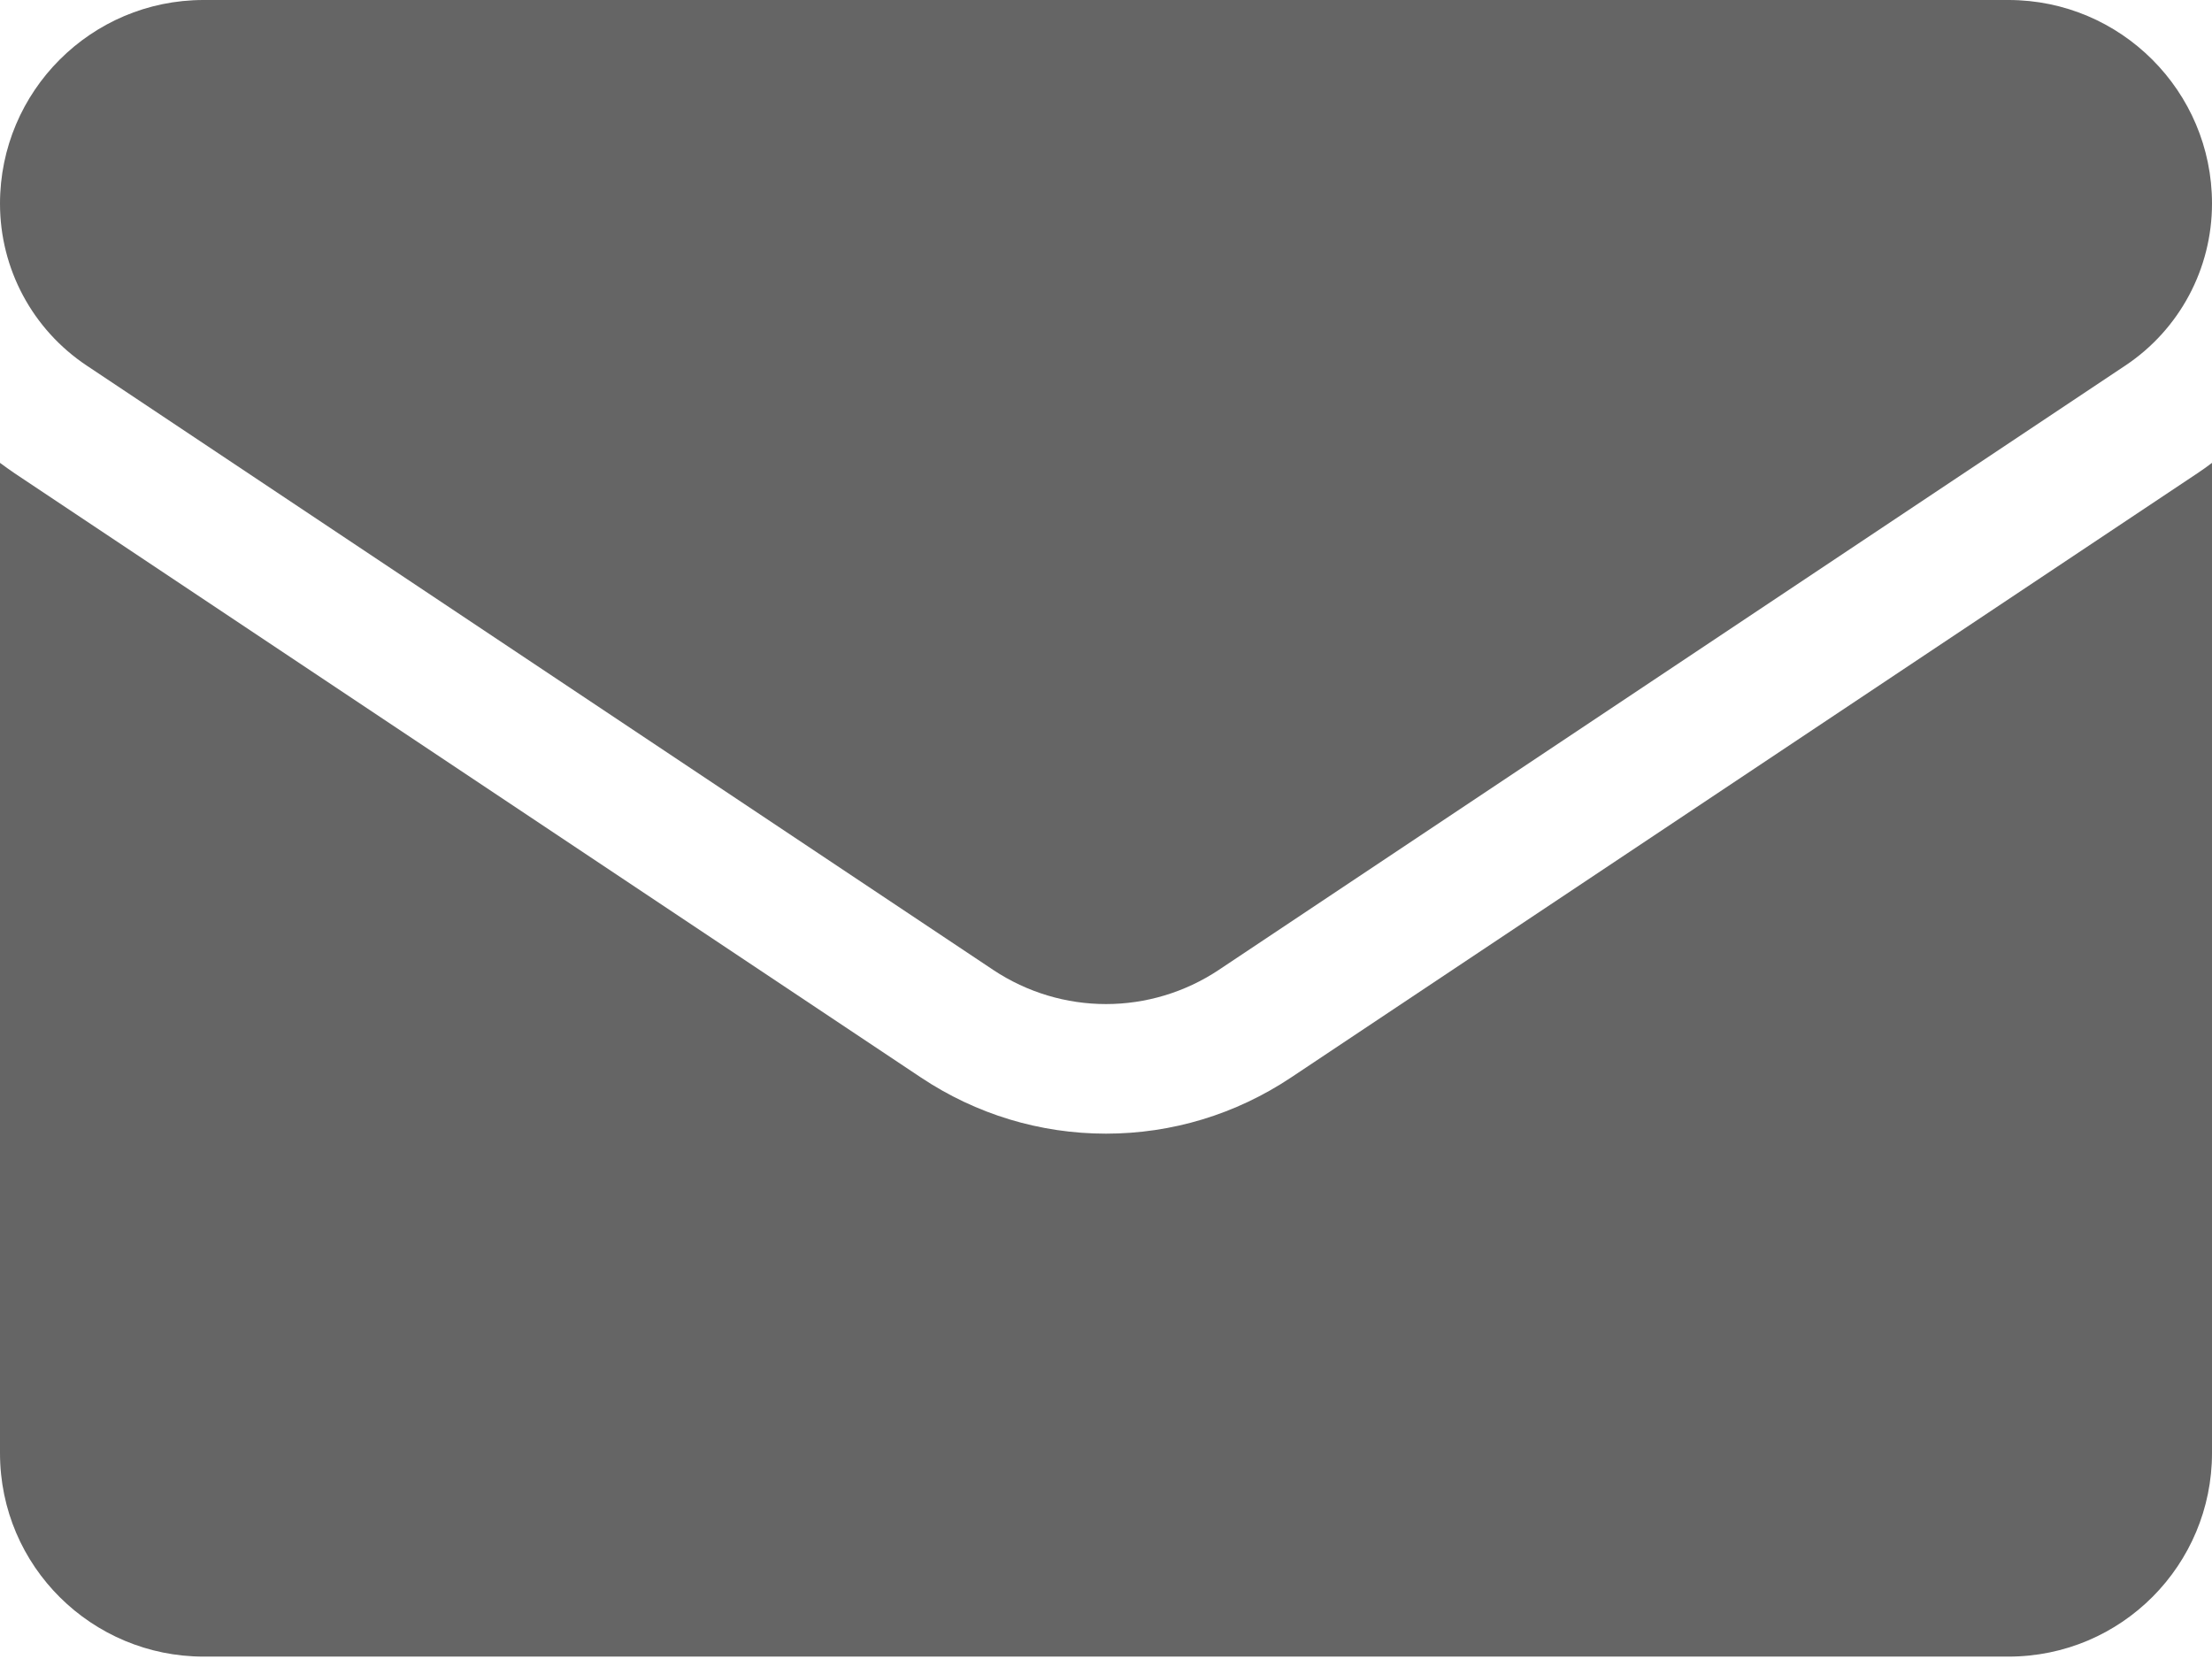
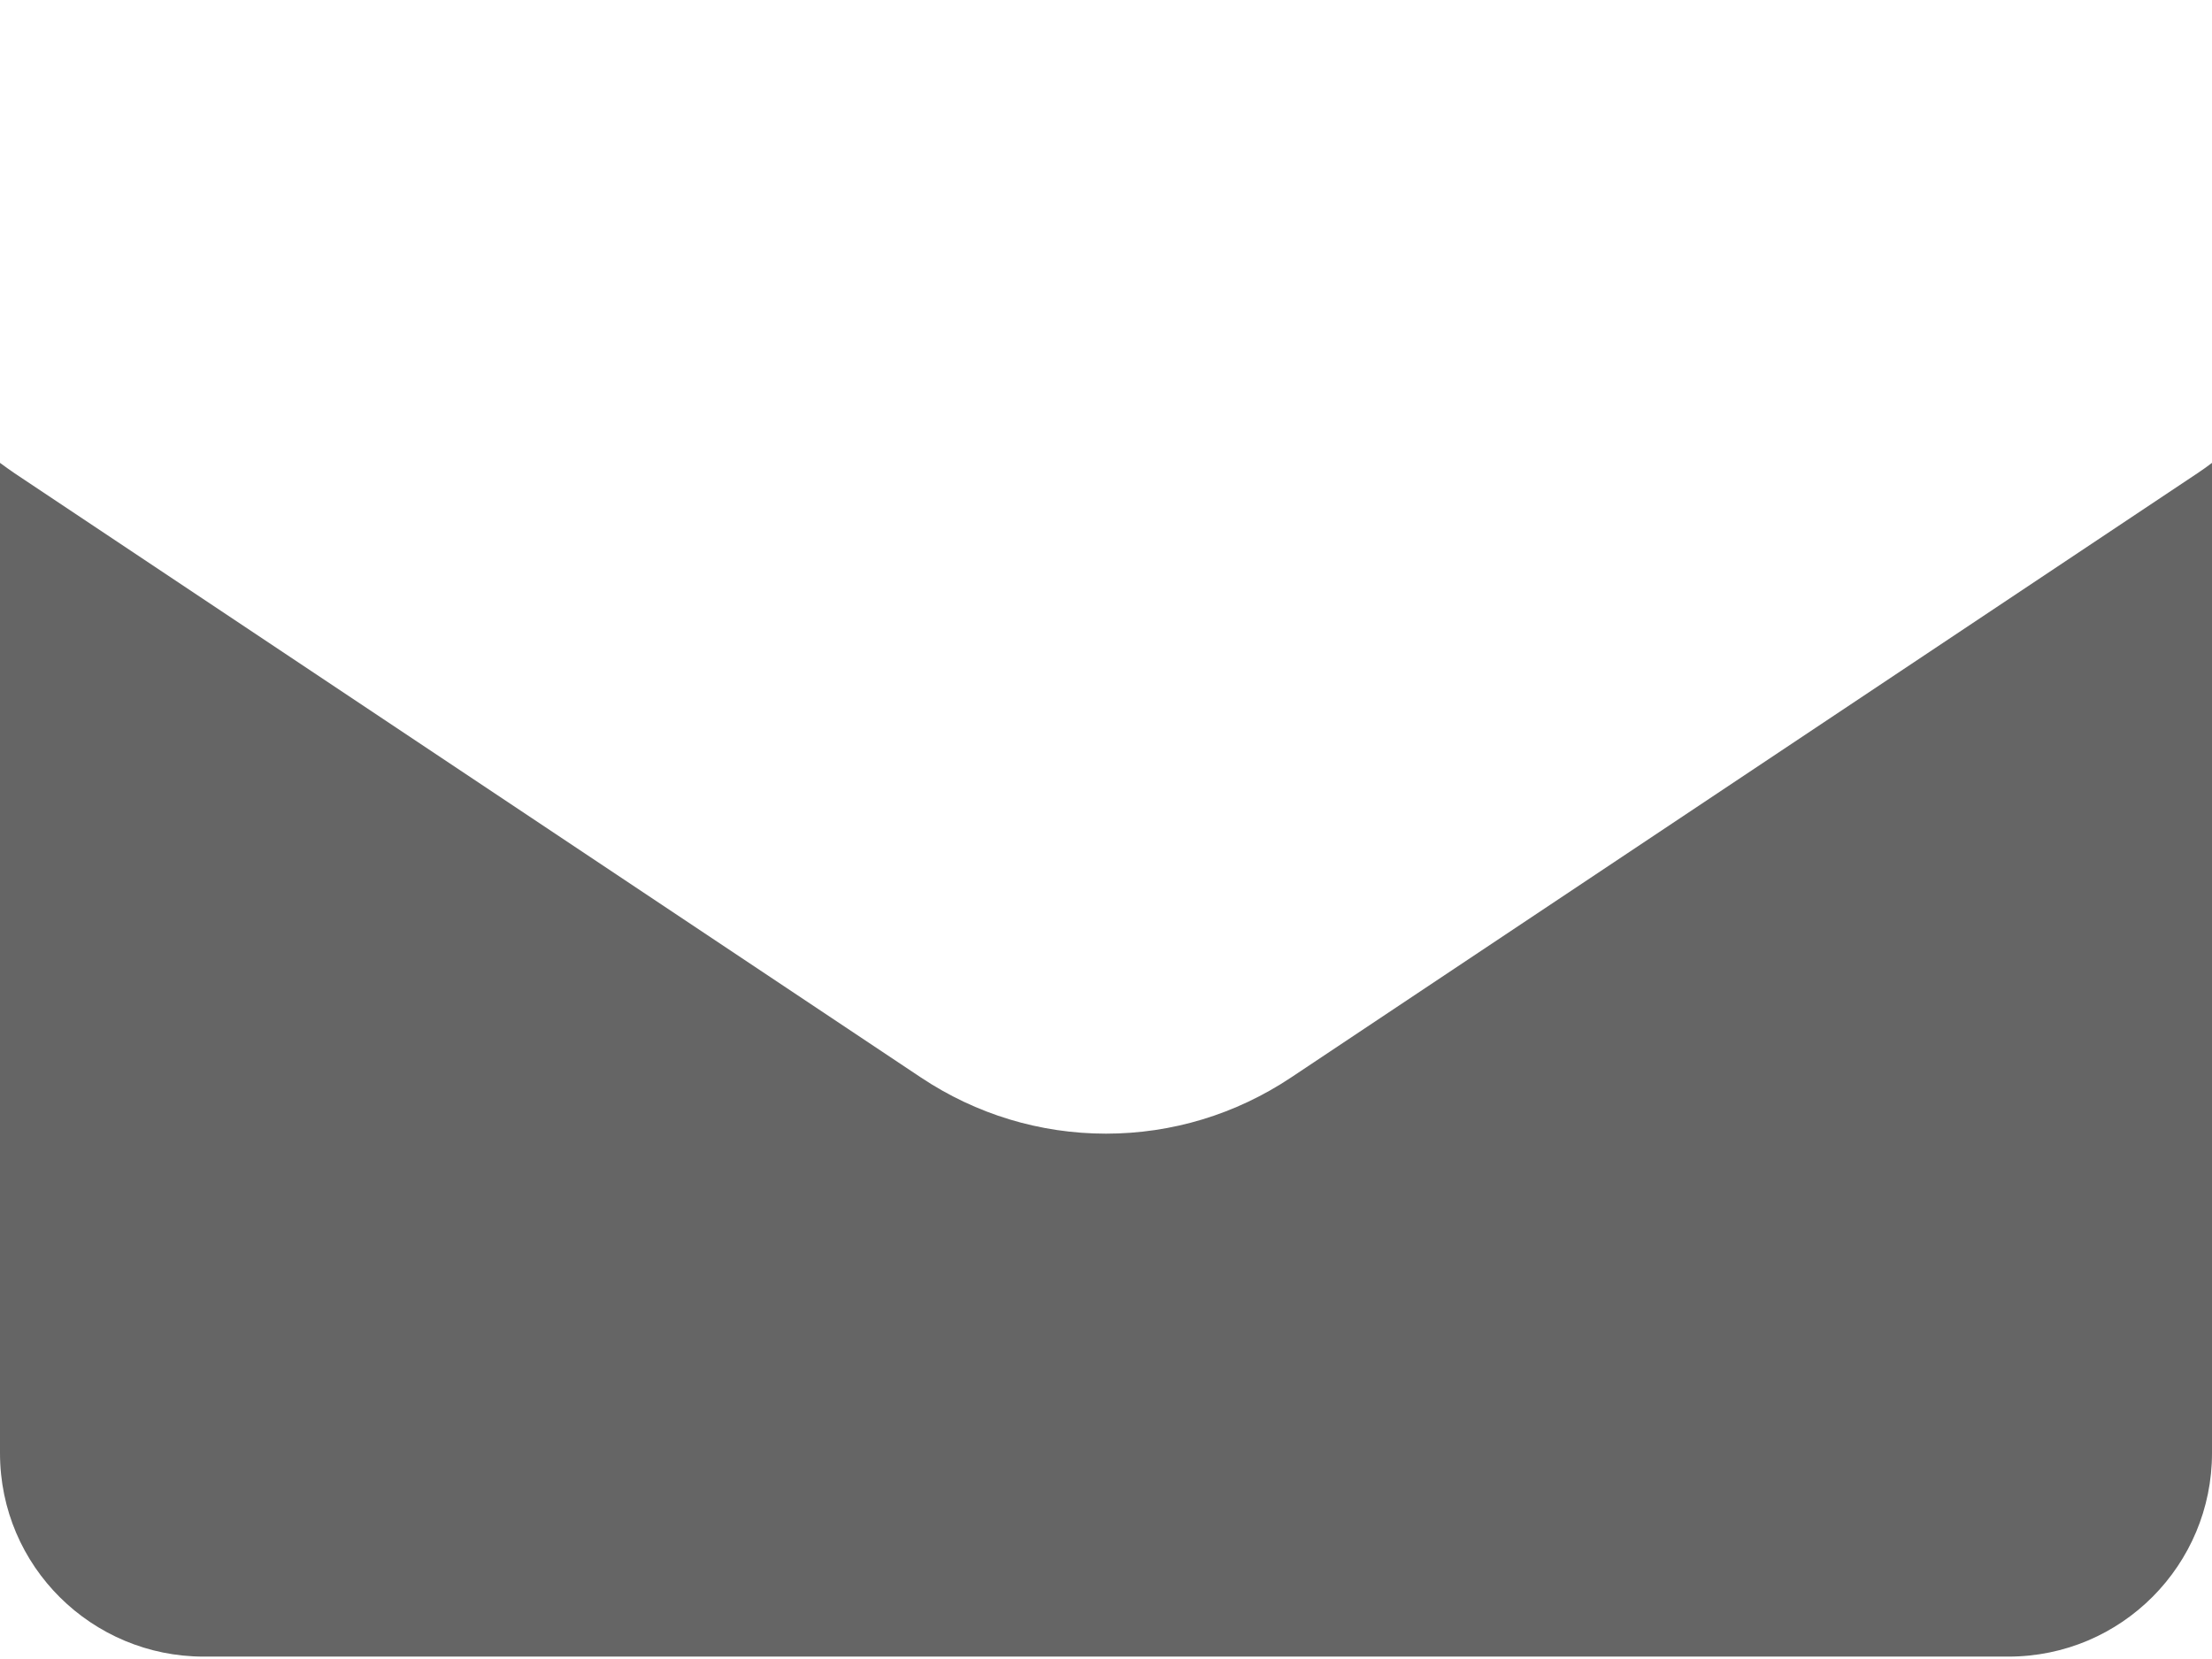
<svg xmlns="http://www.w3.org/2000/svg" width="12" height="9" viewBox="0 0 12 9" fill="none">
  <path d="M7.003 5.846C6.704 6.045 6.358 6.15 6 6.15C5.642 6.15 5.296 6.045 4.997 5.846L0.08 2.568C0.053 2.549 0.026 2.531 0 2.511V7.883C0 8.499 0.5 8.987 1.105 8.987H10.895C11.511 8.987 12 8.488 12 7.883V2.511C11.974 2.531 11.947 2.55 11.92 2.568L7.003 5.846Z" fill="#656565" />
-   <path d="M0.47 1.983L5.387 5.261C5.573 5.385 5.787 5.447 6 5.447C6.213 5.447 6.427 5.385 6.613 5.261L11.53 1.983C11.824 1.787 12 1.458 12 1.104C12 0.495 11.505 0 10.896 0H1.104C0.495 2.34375e-05 0 0.495 0 1.105C0 1.458 0.176 1.787 0.47 1.983Z" fill="#656565" />
</svg>